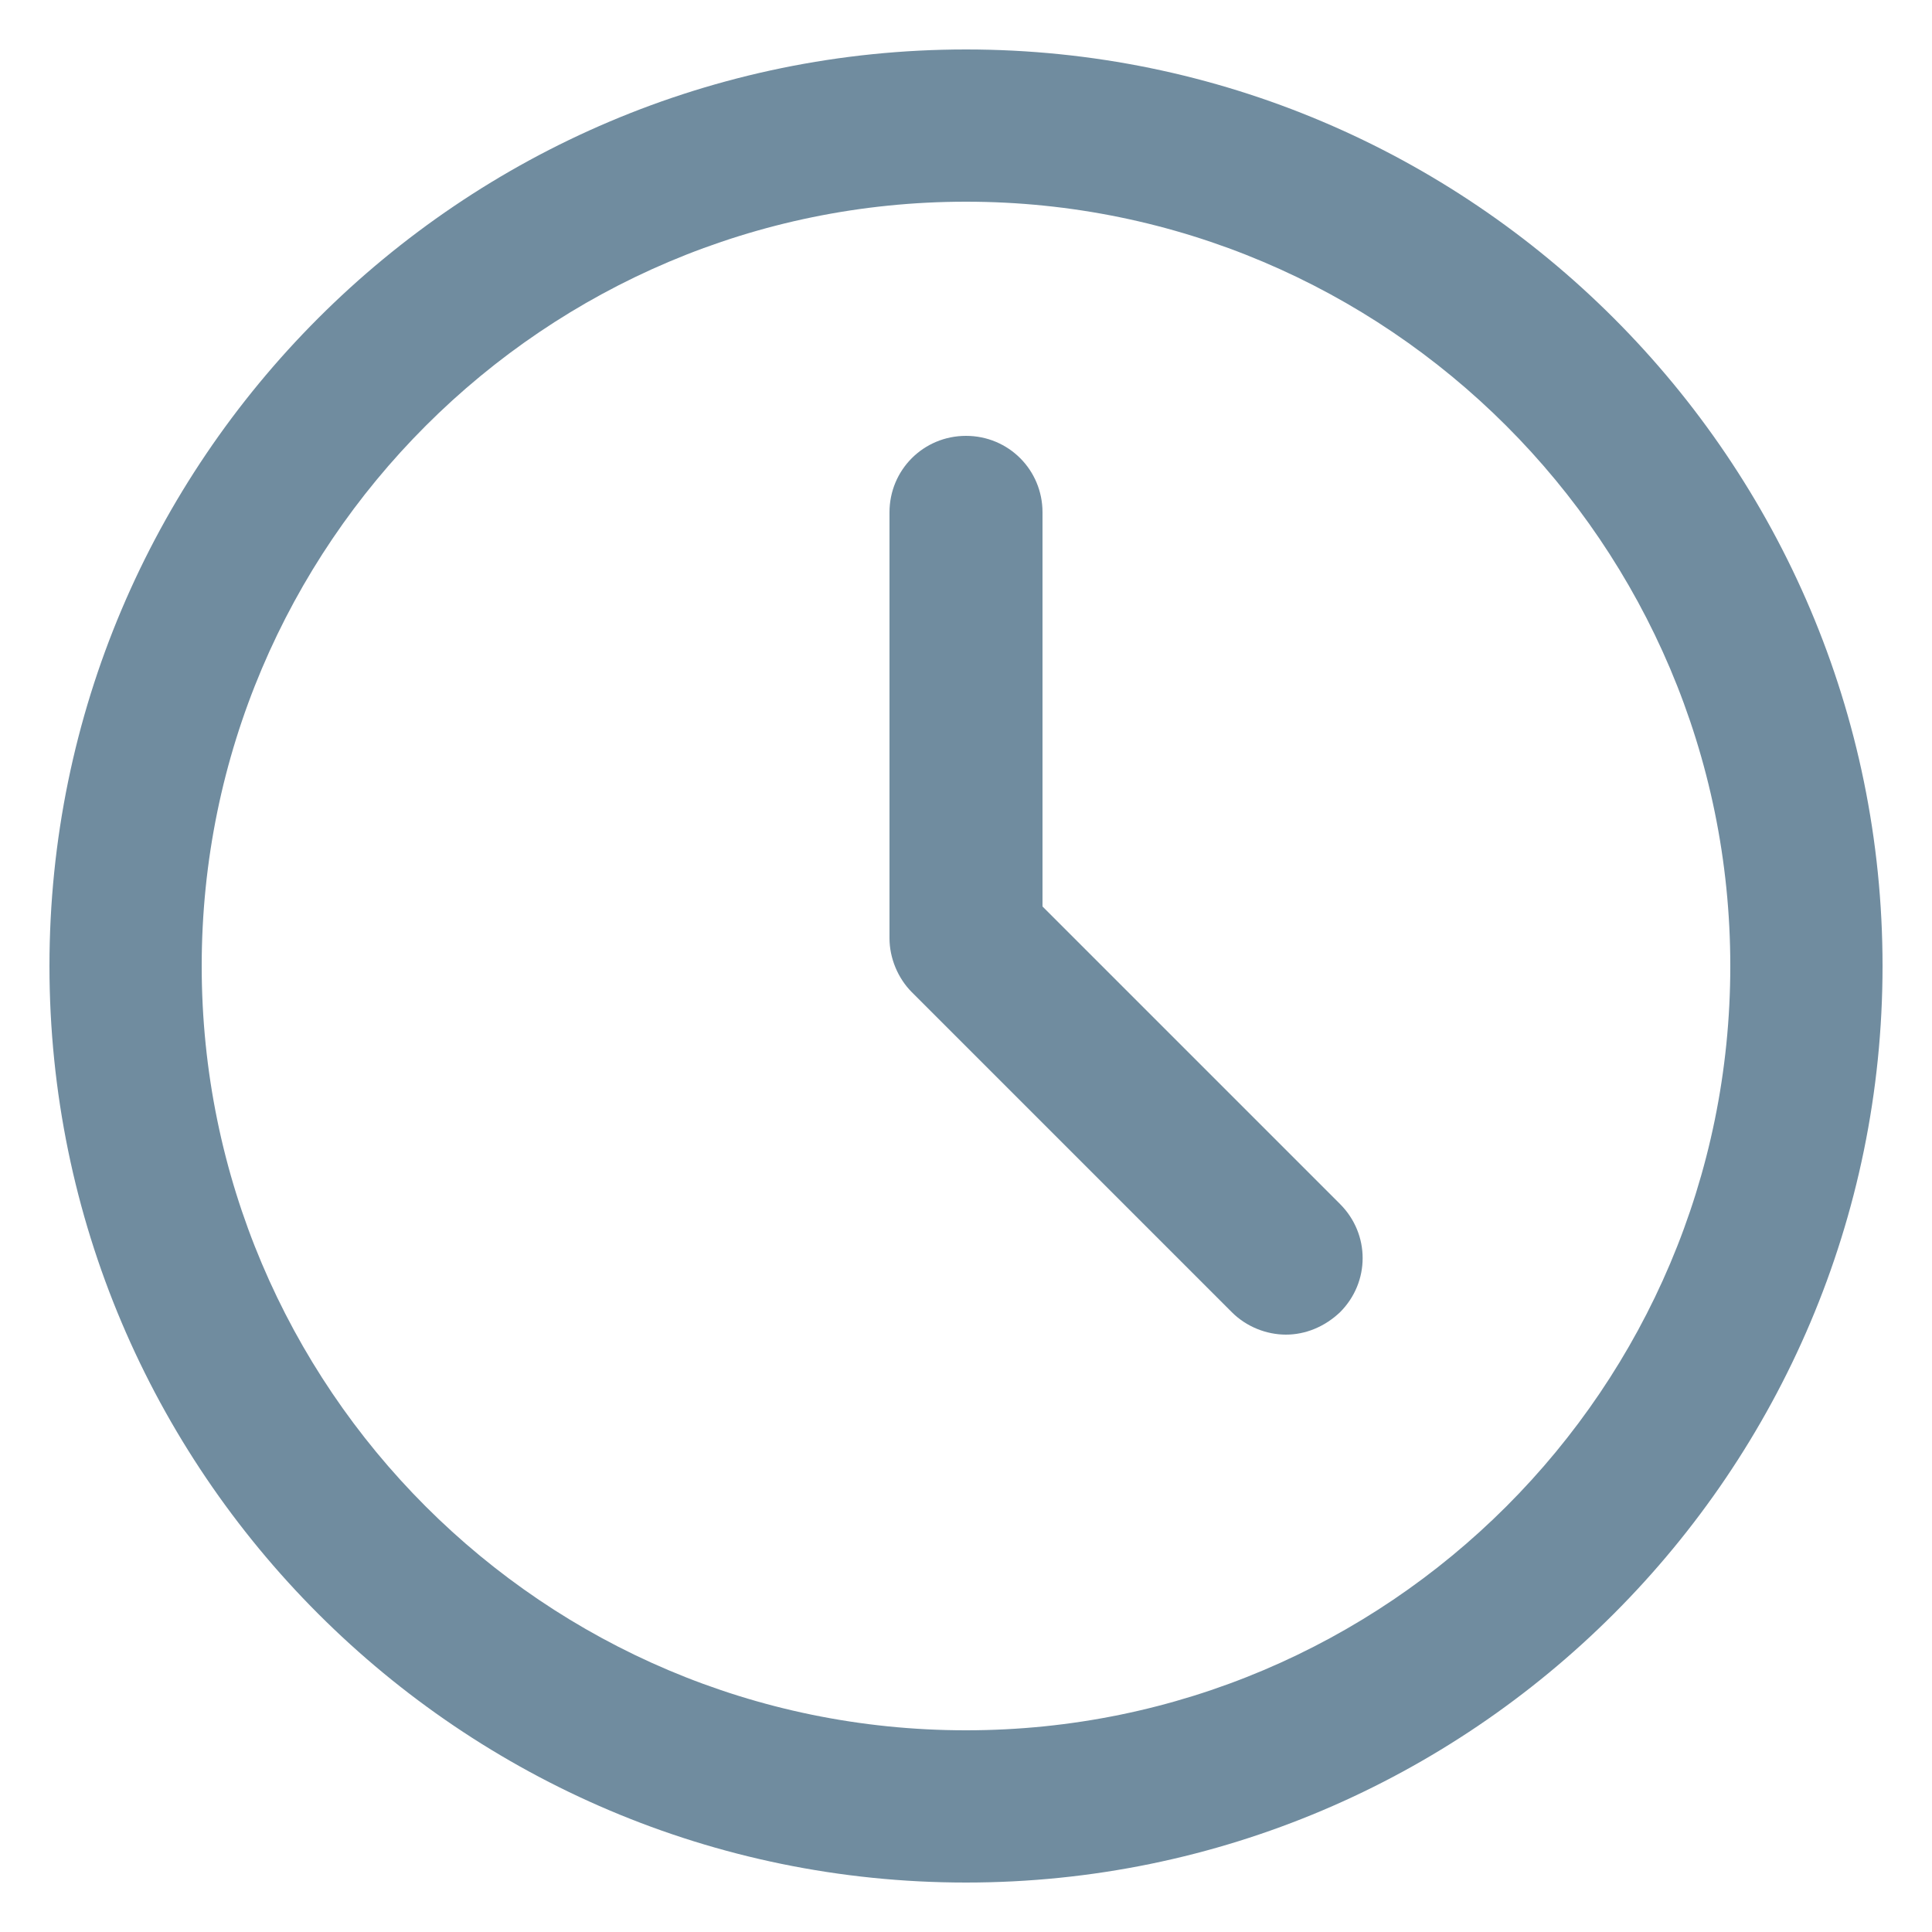
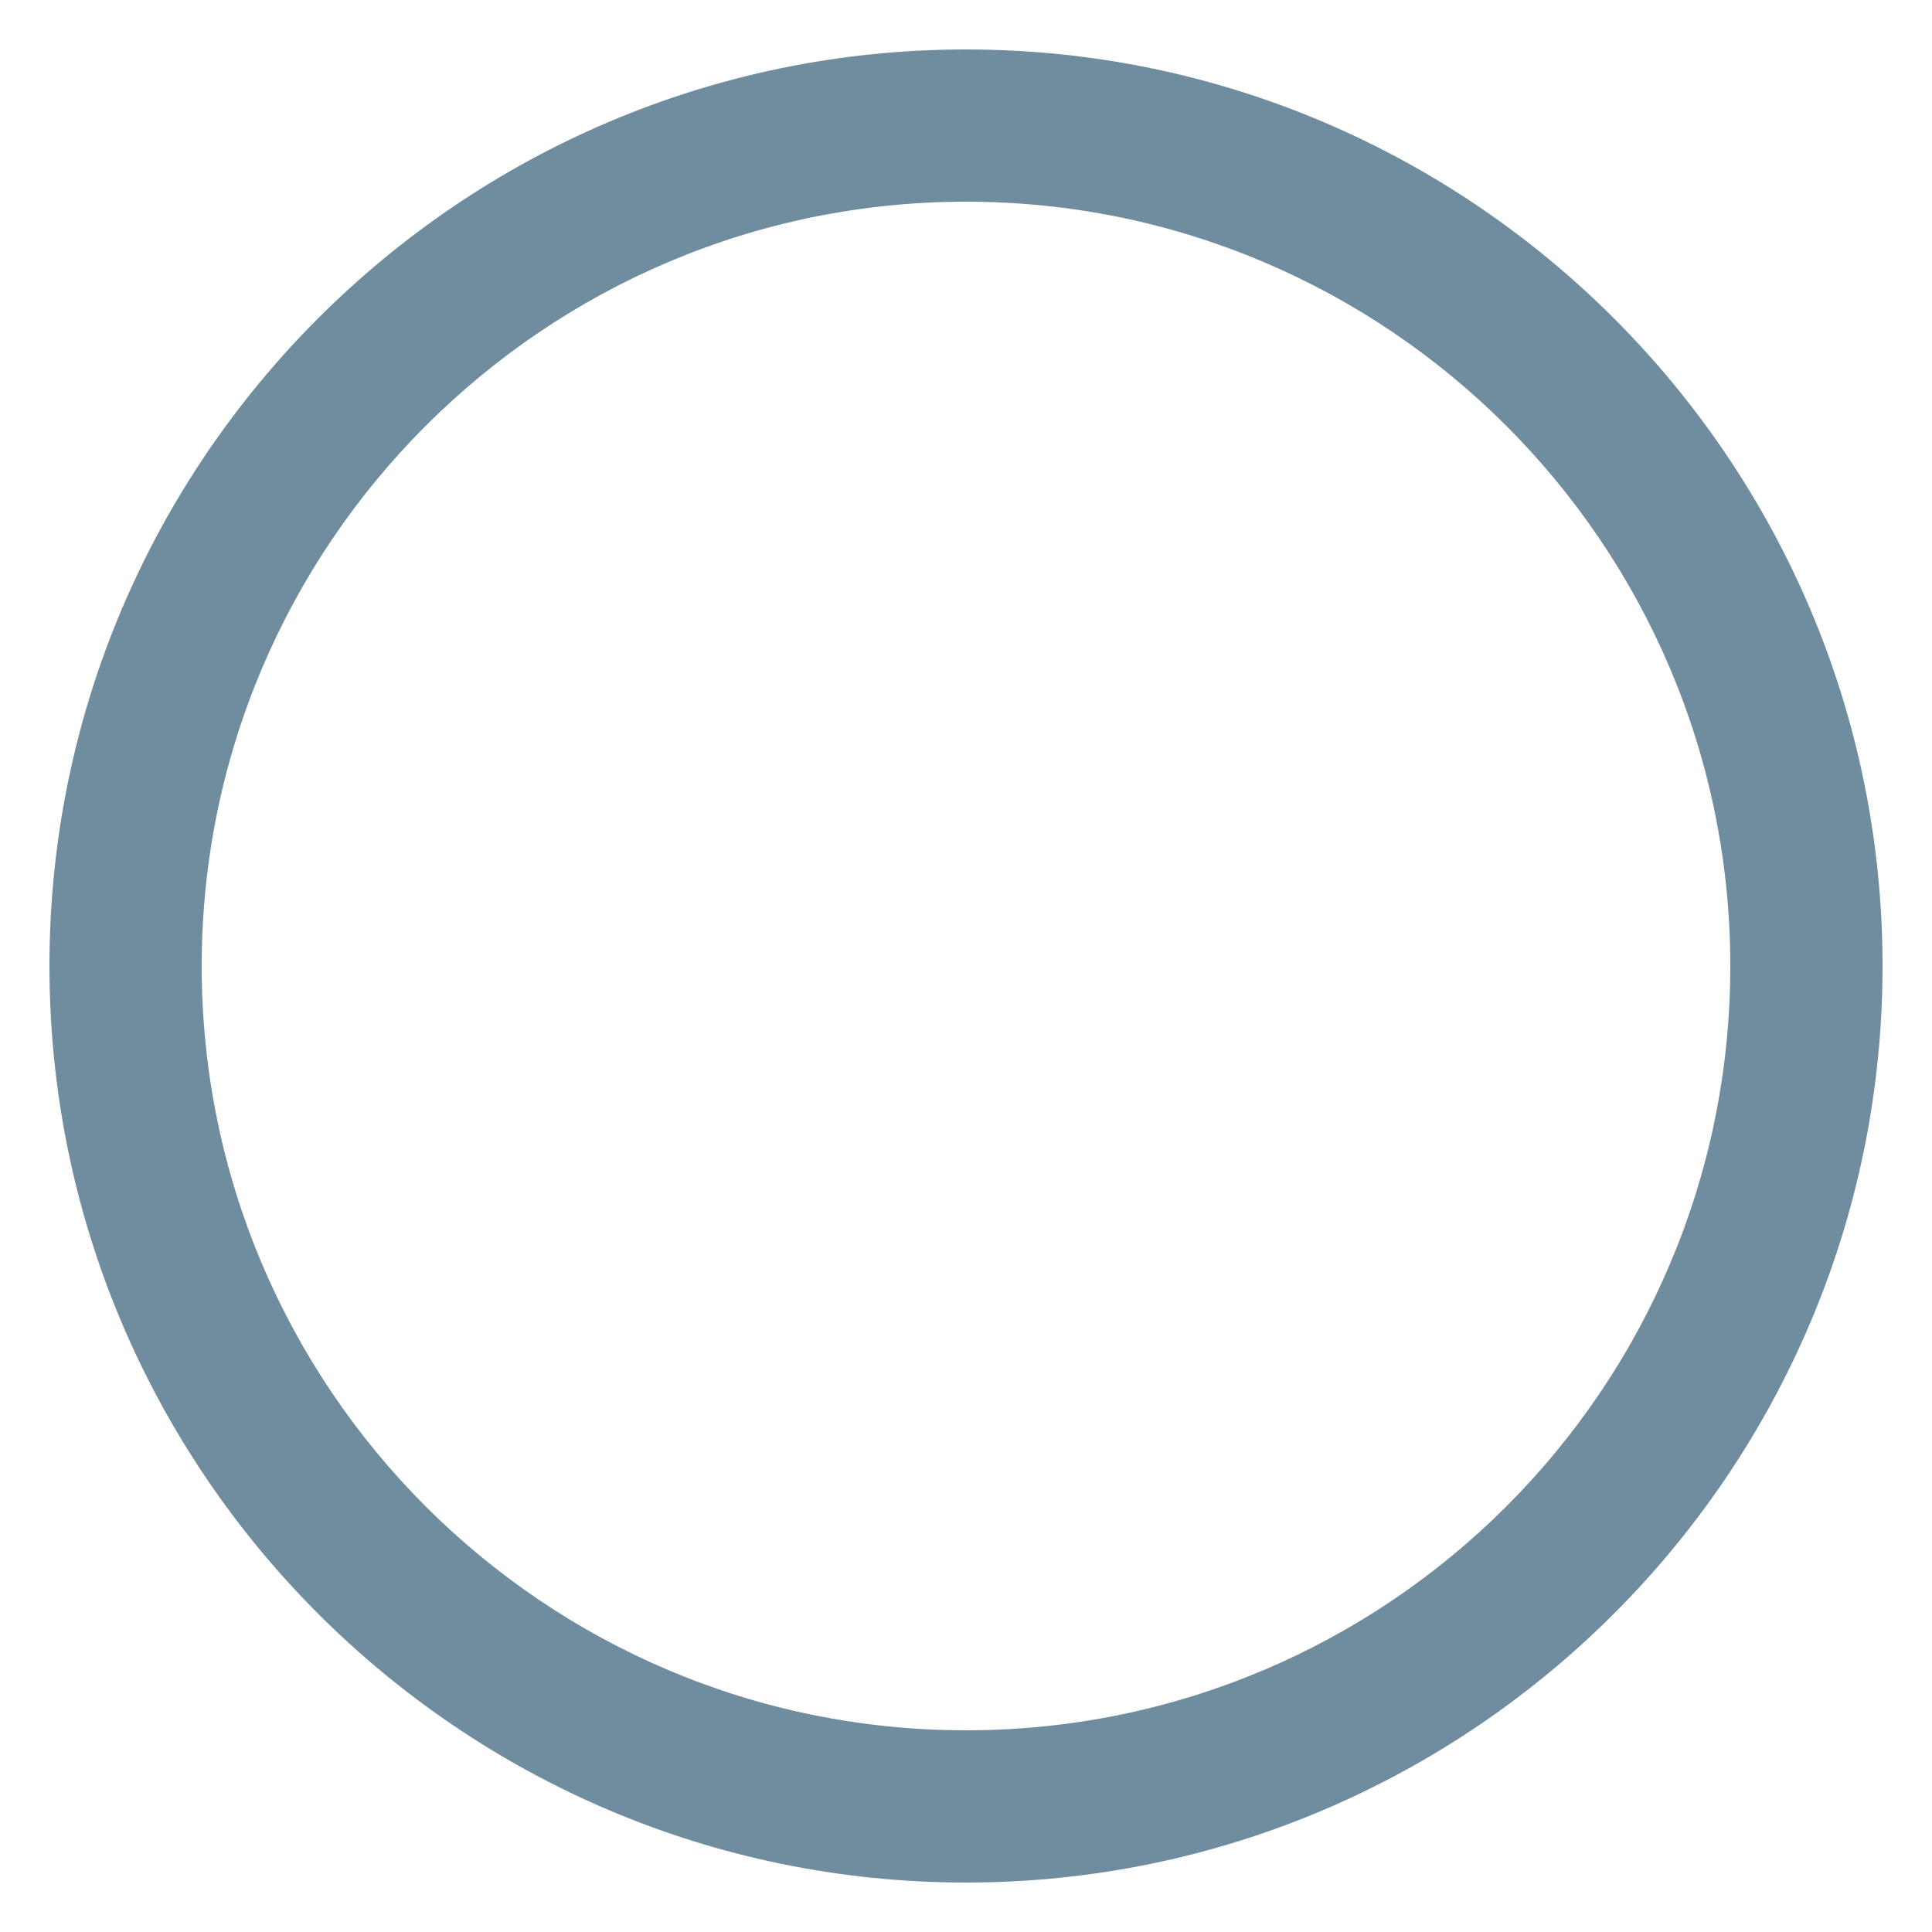
<svg xmlns="http://www.w3.org/2000/svg" version="1.1" id="Layer_1" x="0px" y="0px" viewBox="0 0 250 250" style="enable-background:new 0 0 250 250;" xml:space="preserve">
  <style type="text/css">
	.st0{fill:#708C9F;}
</style>
  <g>
    <g>
-       <path class="st0" d="M125,243.6C59.6,243.6,6.4,190.4,6.4,125S59.6,6.4,125,6.4S243.6,59.6,243.6,125S190.4,243.6,125,243.6z     M125,26.1c-54.5,0-98.9,44.3-98.9,98.9s44.3,98.9,98.9,98.9s98.9-44.3,98.9-98.9S179.5,26.1,125,26.1z" />
+       <path class="st0" d="M125,243.6C59.6,243.6,6.4,190.4,6.4,125S59.6,6.4,125,6.4S243.6,59.6,243.6,125S190.4,243.6,125,243.6z     M125,26.1c-54.5,0-98.9,44.3-98.9,98.9s44.3,98.9,98.9,98.9s98.9-44.3,98.9-98.9S179.5,26.1,125,26.1" />
    </g>
    <g>
-       <path class="st0" d="M166.4,172.7c-2.5,0-5.1-1-7-2.9L118,128.4c-1.8-1.8-2.9-4.4-2.9-7V66.3c0-5.5,4.4-9.9,9.9-9.9    c5.5,0,9.9,4.4,9.9,9.9v51l38.5,38.5c3.9,3.9,3.9,10.1,0,14C171.4,171.7,168.9,172.7,166.4,172.7z" />
-     </g>
+       </g>
  </g>
</svg>